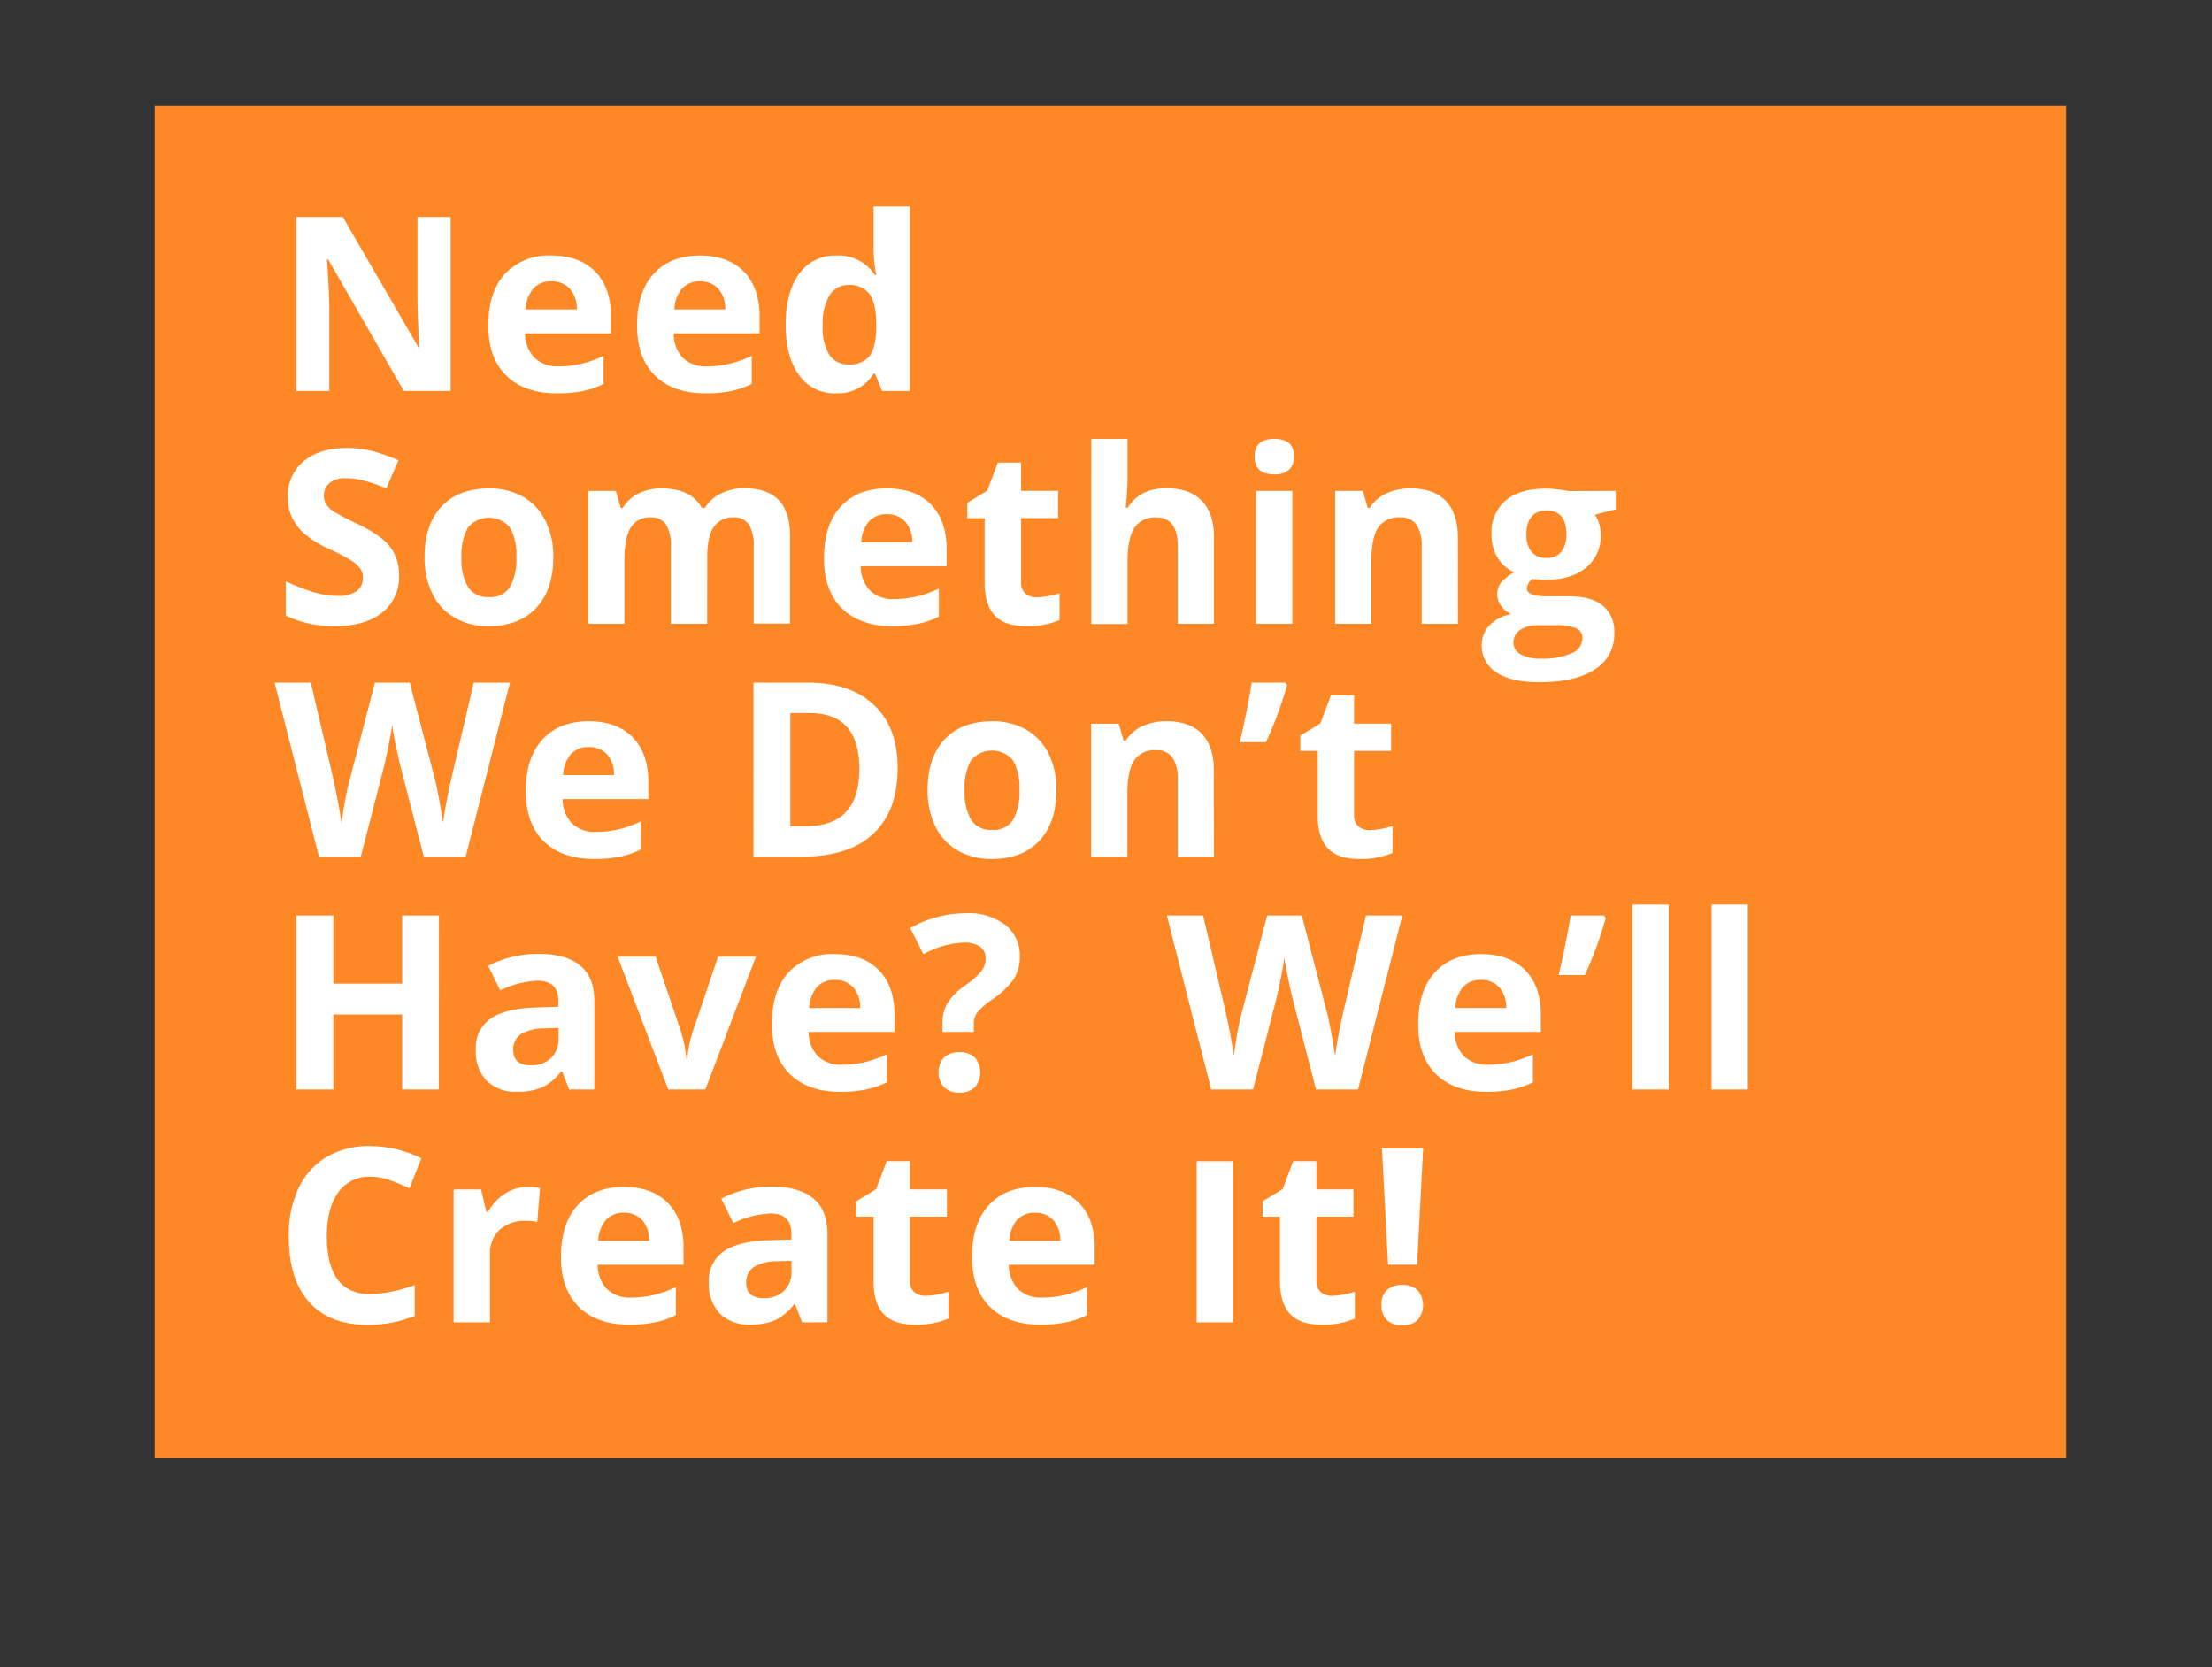
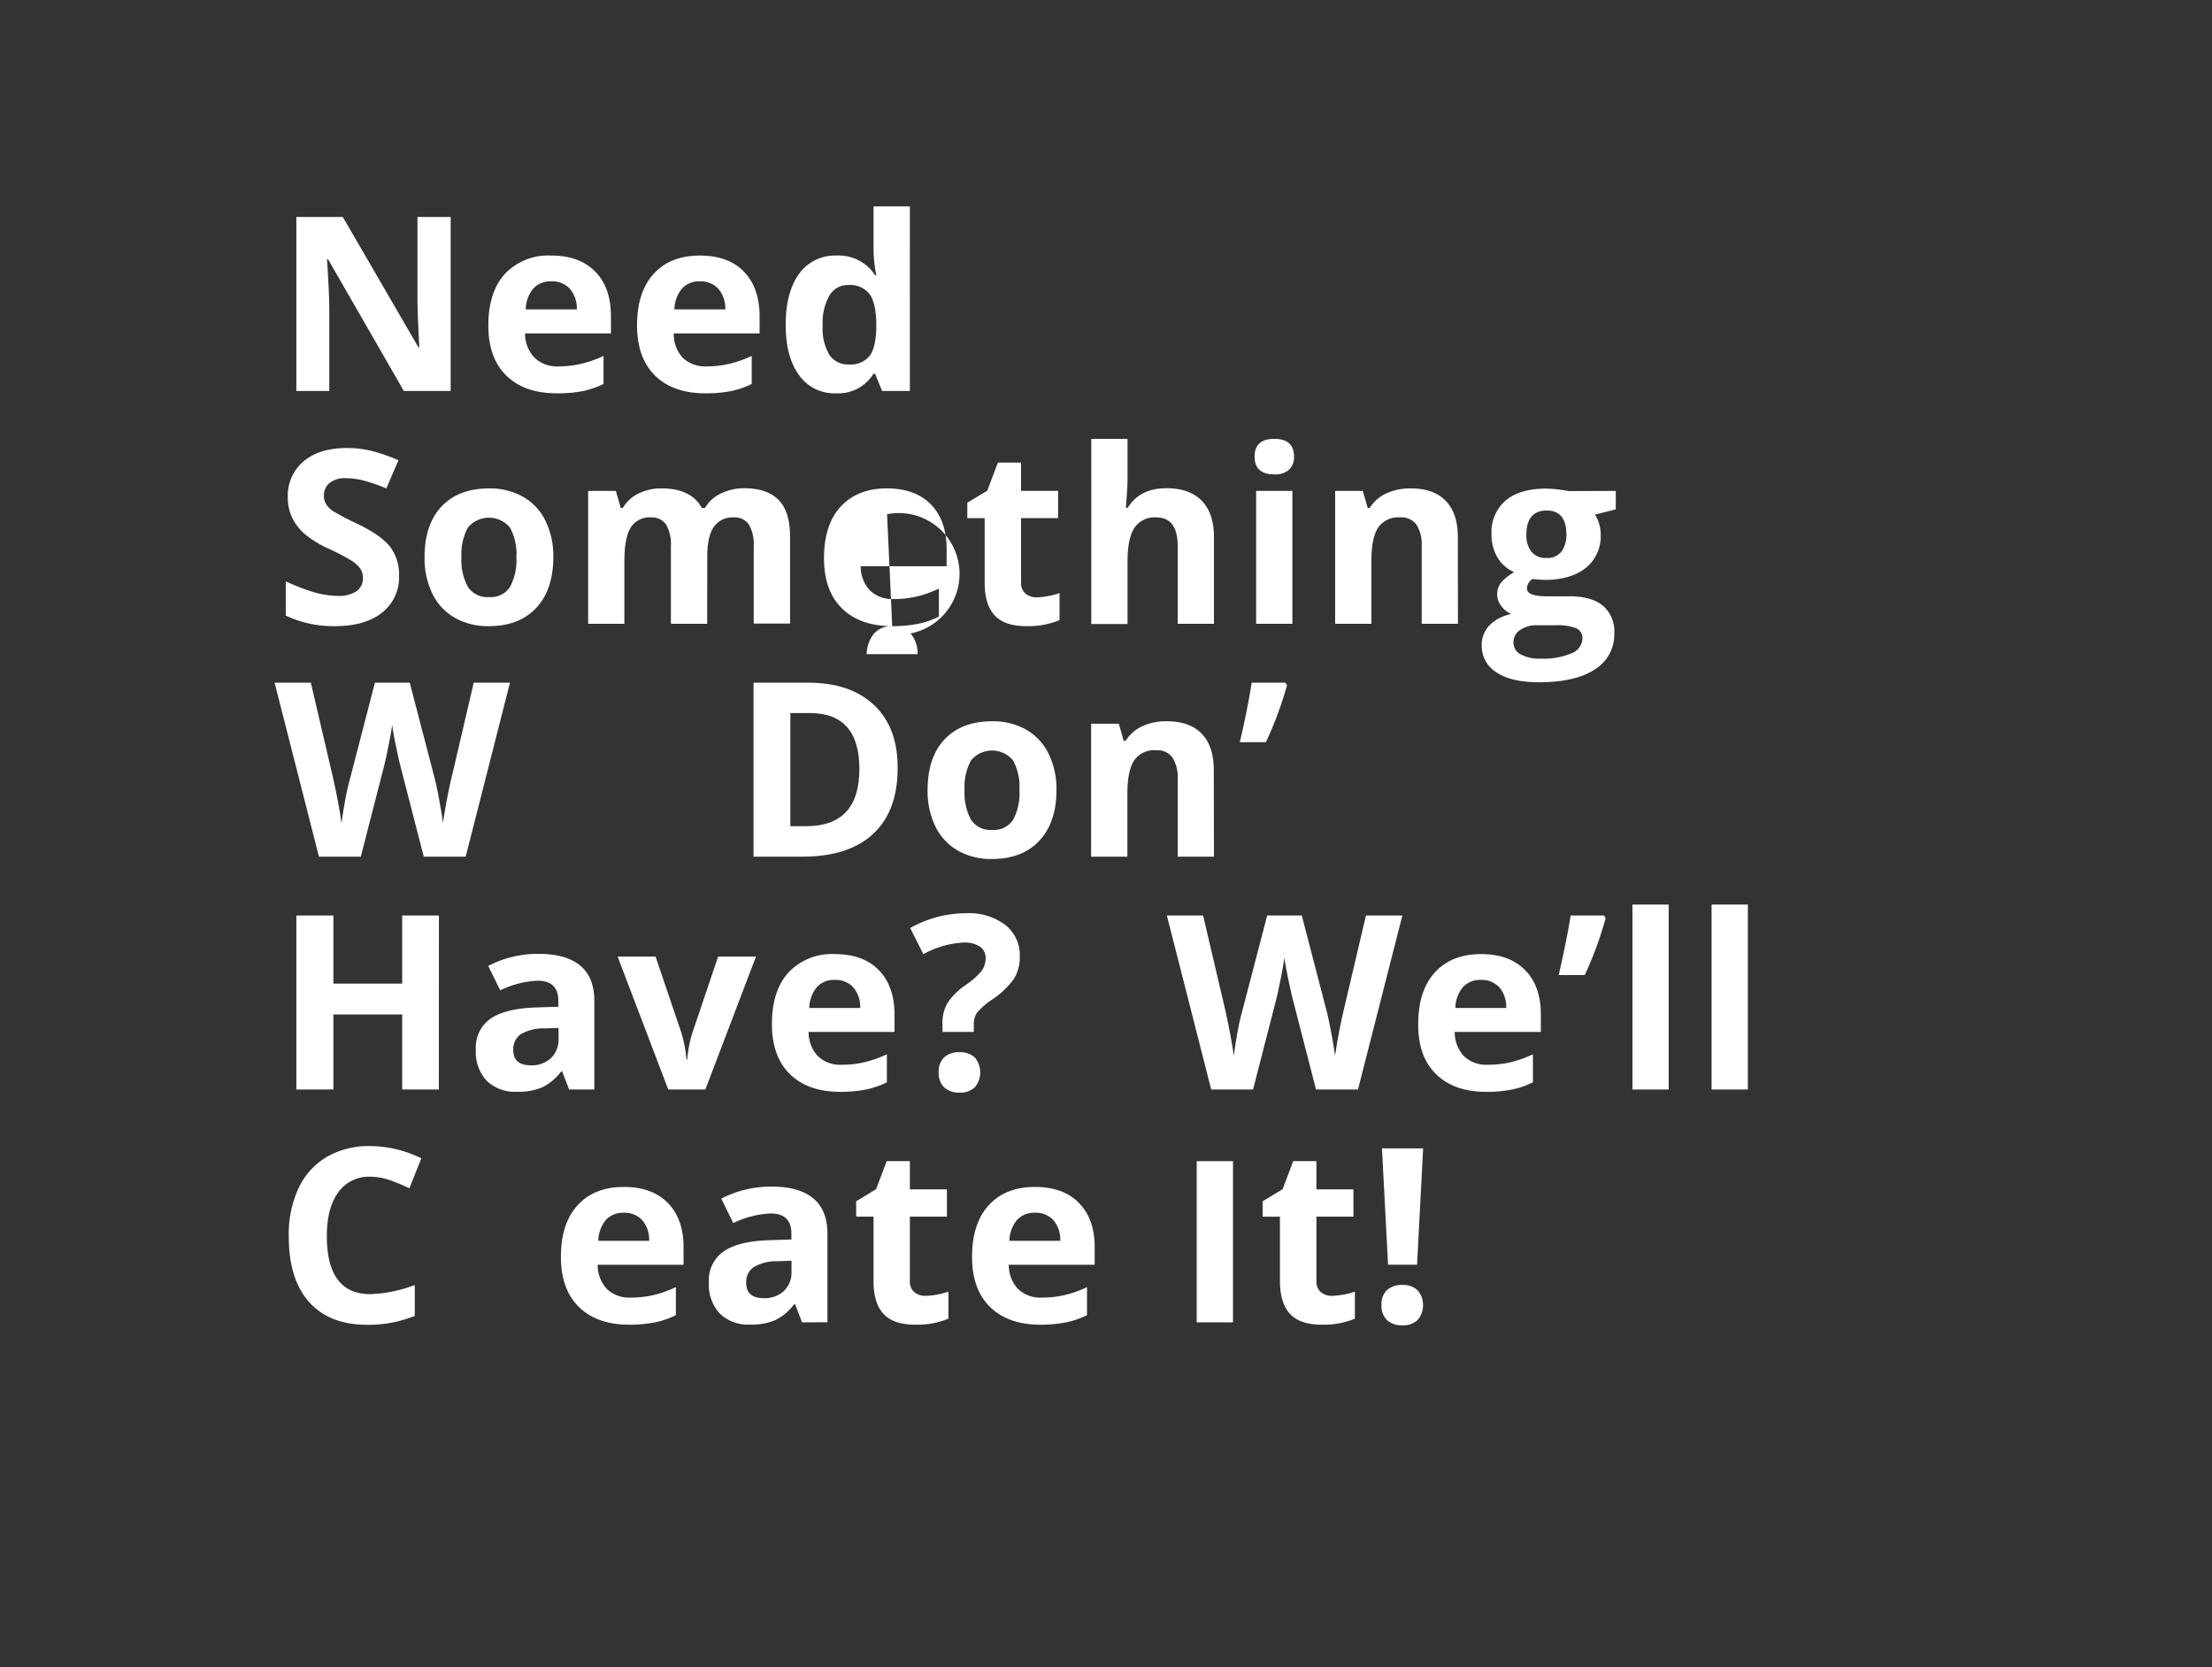
<svg xmlns="http://www.w3.org/2000/svg" id="Layer_1" data-name="Layer 1" viewBox="0 0 418 315">
  <rect x="0" y="0" width="418" height="315" fill="#333333" stroke="none" />
  <defs>
    <style>.cls-1{fill:#ff8826;}.cls-2{fill:#fff;}</style>
  </defs>
-   <rect class="cls-1" x="29.22" y="20.02" width="361.23" height="255.52" />
  <path class="cls-2" d="M85.16,73.88H76.31L62,49h-.2q.43,6.59.43,9.39V73.88H56V41h8.78L79.07,65.63h.16c-.23-4.27-.34-7.28-.34-9V41h6.27Z" />
  <path class="cls-2" d="M105.17,74.32q-6.06,0-9.48-3.34T92.28,61.5q0-6.31,3.15-9.76a11.26,11.26,0,0,1,8.73-3.45q5.32,0,8.29,3t3,8.38V63H99.22A6.59,6.59,0,0,0,101,67.59a6.09,6.09,0,0,0,4.53,1.64,18.43,18.43,0,0,0,4.29-.48,21.14,21.14,0,0,0,4.23-1.5v5.3a16.47,16.47,0,0,1-3.84,1.34A24.51,24.51,0,0,1,105.17,74.32Zm-1-21.15a4.34,4.34,0,0,0-3.41,1.38,6.33,6.33,0,0,0-1.41,3.92H109a5.67,5.67,0,0,0-1.33-3.92A4.48,4.48,0,0,0,104.2,53.17Z" />
  <path class="cls-2" d="M133.27,74.32q-6.08,0-9.48-3.34t-3.41-9.48q0-6.31,3.15-9.76t8.73-3.45q5.33,0,8.28,3t3,8.38V63H127.32A6.63,6.63,0,0,0,129,67.59a6.12,6.12,0,0,0,4.54,1.64,18.55,18.55,0,0,0,4.29-.48,20.84,20.84,0,0,0,4.22-1.5v5.3a16.16,16.16,0,0,1-3.84,1.34A24.34,24.34,0,0,1,133.27,74.32Zm-1-21.15a4.34,4.34,0,0,0-3.41,1.38,6.34,6.34,0,0,0-1.42,3.92h9.62a5.72,5.72,0,0,0-1.33-3.92A4.49,4.49,0,0,0,132.3,53.17Z" />
  <path class="cls-2" d="M158,74.32A8.14,8.14,0,0,1,151,70.89q-2.53-3.44-2.53-9.53T151,51.74a8.36,8.36,0,0,1,7.09-3.45A8.18,8.18,0,0,1,165.36,52h.23a27.68,27.68,0,0,1-.52-5v-8h6.87V73.88h-5.25l-1.33-3.26h-.29A7.84,7.84,0,0,1,158,74.32Zm2.4-5.45a4.65,4.65,0,0,0,3.86-1.53c.81-1,1.26-2.75,1.33-5.19v-.74q0-4-1.24-5.8a4.66,4.66,0,0,0-4.06-1.75,4,4,0,0,0-3.56,2,10.37,10.37,0,0,0-1.27,5.64A9.85,9.85,0,0,0,156.69,67,4.19,4.19,0,0,0,160.35,68.87Z" />
  <path class="cls-2" d="M75.41,108.76a8.48,8.48,0,0,1-3.2,7q-3.19,2.56-8.91,2.56a20.91,20.91,0,0,1-9.3-2v-6.47A39.21,39.21,0,0,0,59.63,112a16.86,16.86,0,0,0,4.21.6,6,6,0,0,0,3.52-.87,3,3,0,0,0,1.22-2.61,2.9,2.9,0,0,0-.54-1.72,5.9,5.9,0,0,0-1.58-1.44,40.29,40.29,0,0,0-4.26-2.23A20,20,0,0,1,57.69,101a9.91,9.91,0,0,1-2.4-3,8.63,8.63,0,0,1-.9-4,8.47,8.47,0,0,1,3-6.85q3-2.49,8.16-2.49a19.5,19.5,0,0,1,4.89.6,34.65,34.65,0,0,1,4.86,1.71L73,92.29a32.1,32.1,0,0,0-4.35-1.5,13.68,13.68,0,0,0-3.38-.43,4.48,4.48,0,0,0-3,.92,3,3,0,0,0-1.06,2.4,2.94,2.94,0,0,0,.43,1.61A4.67,4.67,0,0,0,63,96.62a43.75,43.75,0,0,0,4.41,2.3q4.6,2.2,6.31,4.41A8.61,8.61,0,0,1,75.41,108.76Z" />
  <path class="cls-2" d="M104.56,105.27q0,6.14-3.23,9.6t-9,3.45a12.58,12.58,0,0,1-6.38-1.58,10.5,10.5,0,0,1-4.24-4.55,15.24,15.24,0,0,1-1.48-6.92q0-6.15,3.21-9.56t9-3.42a12.78,12.78,0,0,1,6.38,1.57,10.54,10.54,0,0,1,4.24,4.52A15.11,15.11,0,0,1,104.56,105.27Zm-17.36,0a10.49,10.49,0,0,0,1.23,5.64,4.35,4.35,0,0,0,4,1.91,4.29,4.29,0,0,0,3.94-1.9,10.66,10.66,0,0,0,1.21-5.65,10.35,10.35,0,0,0-1.22-5.59,5.17,5.17,0,0,0-7.93,0A10.44,10.44,0,0,0,87.2,105.27Z" />
  <path class="cls-2" d="M133.63,117.88h-6.85V103.21a7.47,7.47,0,0,0-.91-4.08A3.22,3.22,0,0,0,123,97.77a4.17,4.17,0,0,0-3.82,1.93q-1.19,1.93-1.19,6.36v11.82h-6.85V92.76h5.24L117.3,96h.38a6.91,6.91,0,0,1,2.92-2.71,9.48,9.48,0,0,1,4.38-1c3.76,0,6.3,1.23,7.64,3.69h.6a6.8,6.8,0,0,1,3-2.72,9.84,9.84,0,0,1,4.43-1q4.27,0,6.46,2.19t2.19,7v16.38h-6.87V103.21a7.38,7.38,0,0,0-.91-4.08,3.21,3.21,0,0,0-2.86-1.36,4.28,4.28,0,0,0-3.77,1.8q-1.25,1.8-1.24,5.7Z" />
-   <path class="cls-2" d="M168.6,118.32c-4,0-7.2-1.11-9.48-3.34s-3.41-5.39-3.41-9.48,1-7.46,3.15-9.76,5-3.45,8.73-3.45q5.32,0,8.29,3t3,8.38V107H162.65a6.59,6.59,0,0,0,1.73,4.56,6.08,6.08,0,0,0,4.53,1.64,18.55,18.55,0,0,0,4.29-.48,20.84,20.84,0,0,0,4.22-1.5v5.3a16.16,16.16,0,0,1-3.84,1.34A24.34,24.34,0,0,1,168.6,118.32Zm-1-21.15a4.34,4.34,0,0,0-3.41,1.38,6.34,6.34,0,0,0-1.42,3.92h9.62a5.72,5.72,0,0,0-1.33-3.92A4.49,4.49,0,0,0,167.63,97.17Z" />
+   <path class="cls-2" d="M168.6,118.32c-4,0-7.2-1.11-9.48-3.34s-3.41-5.39-3.41-9.48,1-7.46,3.15-9.76,5-3.45,8.73-3.45q5.32,0,8.29,3t3,8.38V107H162.65a6.59,6.59,0,0,0,1.73,4.56,6.08,6.08,0,0,0,4.53,1.64,18.55,18.55,0,0,0,4.29-.48,20.84,20.84,0,0,0,4.22-1.5v5.3a16.16,16.16,0,0,1-3.84,1.34A24.34,24.34,0,0,1,168.6,118.32Za4.34,4.34,0,0,0-3.41,1.38,6.34,6.34,0,0,0-1.42,3.92h9.62a5.72,5.72,0,0,0-1.33-3.92A4.49,4.49,0,0,0,167.63,97.17Z" />
  <path class="cls-2" d="M195.91,112.87a15,15,0,0,0,4.31-.79v5.1a15.41,15.41,0,0,1-6.29,1.14q-4.11,0-6-2.07T186.07,110V97.91h-3.28V95l3.78-2.29,2-5.3h4.38v5.34h7v5.15h-7V110a2.69,2.69,0,0,0,.82,2.16A3.27,3.27,0,0,0,195.91,112.87Z" />
  <path class="cls-2" d="M229.4,117.88h-6.85V103.21q0-5.44-4.05-5.44a4.58,4.58,0,0,0-4.15,2q-1.28,2-1.28,6.33v11.82h-6.85V82.93h6.85v7.12c0,.55,0,1.85-.16,3.9l-.16,2h.36q2.29-3.69,7.28-3.69c3,0,5.19.8,6.72,2.38s2.29,3.87,2.29,6.83Z" />
  <path class="cls-2" d="M237.08,86.27q0-3.34,3.73-3.34t3.72,3.34a3.25,3.25,0,0,1-.93,2.48,3.87,3.87,0,0,1-2.79.89Q237.08,89.64,237.08,86.27Zm7.14,31.61h-6.85V92.76h6.85Z" />
  <path class="cls-2" d="M275.51,117.88h-6.85V103.21a7.1,7.1,0,0,0-1-4.08,3.53,3.53,0,0,0-3.08-1.36,4.62,4.62,0,0,0-4.15,1.92c-.85,1.28-1.28,3.41-1.28,6.37v11.82h-6.85V92.76h5.23l.92,3.22h.38A7.31,7.31,0,0,1,262,93.22a10.75,10.75,0,0,1,4.57-.93q4.38,0,6.65,2.37t2.27,6.84Z" />
  <path class="cls-2" d="M305.33,92.76v3.49l-3.93,1a6.83,6.83,0,0,1,1.08,3.77,7.63,7.63,0,0,1-2.82,6.3c-1.88,1.5-4.49,2.26-7.82,2.26l-1.24-.07-1-.11a2.3,2.3,0,0,0-1.06,1.79c0,1,1.26,1.49,3.78,1.49h4.27q4.13,0,6.3,1.77a6.35,6.35,0,0,1,2.16,5.21,7.72,7.72,0,0,1-3.67,6.83q-3.67,2.43-10.54,2.43-5.26,0-8-1.83A5.85,5.85,0,0,1,280,122a5.34,5.34,0,0,1,1.42-3.79,8,8,0,0,1,4.15-2.18,4.59,4.59,0,0,1-1.84-1.47,3.61,3.61,0,0,1,0-4.56,9.8,9.8,0,0,1,2.41-1.88,6.78,6.78,0,0,1-3.14-2.74,8.35,8.35,0,0,1-1.15-4.45,7.84,7.84,0,0,1,2.67-6.35q2.67-2.25,7.64-2.25a20.85,20.85,0,0,1,2.5.19c1,.13,1.59.22,1.86.28ZM286,121.42a2.48,2.48,0,0,0,1.36,2.23,7.49,7.49,0,0,0,3.81.81,13.54,13.54,0,0,0,5.77-1,3.1,3.1,0,0,0,2.09-2.77,2,2,0,0,0-1.24-2,10.07,10.07,0,0,0-3.82-.54h-3.54a5.33,5.33,0,0,0-3.16.89A2.72,2.72,0,0,0,286,121.42ZM288.44,101a5.06,5.06,0,0,0,.94,3.24,3.39,3.39,0,0,0,2.84,1.19,3.32,3.32,0,0,0,2.83-1.19A5.24,5.24,0,0,0,296,101c0-3-1.25-4.53-3.73-4.53S288.44,98,288.44,101Z" />
  <path class="cls-2" d="M88,161.88H80.08l-4.45-17.26c-.16-.61-.44-1.88-.84-3.8s-.62-3.22-.68-3.88c-.09.81-.32,2.11-.68,3.9s-.63,3.07-.83,3.83l-4.42,17.21H60.27L51.89,129h6.85L62.94,147q1.11,5,1.6,8.6c.09-.85.29-2.17.62-4a42.19,42.19,0,0,1,.91-4.17L70.85,129h6.58l4.79,18.39c.21.83.47,2.08.78,3.78s.56,3.14.72,4.35c.15-1.16.39-2.62.72-4.37s.63-3.15.9-4.23L89.52,129h6.85Z" />
-   <path class="cls-2" d="M112.25,162.32q-6.07,0-9.48-3.34t-3.42-9.48q0-6.31,3.16-9.76t8.72-3.45c3.55,0,6.32,1,8.29,3s3,4.82,3,8.38V151h-16.2a6.64,6.64,0,0,0,1.73,4.56,6.1,6.1,0,0,0,4.54,1.64,18.55,18.55,0,0,0,4.29-.48,21.06,21.06,0,0,0,4.22-1.5v5.3a16.47,16.47,0,0,1-3.84,1.34A24.34,24.34,0,0,1,112.25,162.32Zm-1-21.15a4.34,4.34,0,0,0-3.41,1.38,6.34,6.34,0,0,0-1.42,3.92h9.61a5.71,5.71,0,0,0-1.32-3.92A4.5,4.5,0,0,0,111.28,141.17Z" />
  <path class="cls-2" d="M169.63,145.14q0,8.12-4.61,12.42t-13.34,4.32h-9.29V129H152.7q8,0,12.48,4.24T169.63,145.14Zm-7.23.18q0-10.57-9.35-10.58h-3.7v21.38h3Q162.39,156.12,162.4,145.32Z" />
  <path class="cls-2" d="M199.64,149.27q0,6.14-3.24,9.6t-9,3.45a12.56,12.56,0,0,1-6.38-1.58,10.52,10.52,0,0,1-4.25-4.55,15.24,15.24,0,0,1-1.48-6.92q0-6.15,3.21-9.56t9-3.42a12.76,12.76,0,0,1,6.38,1.57,10.56,10.56,0,0,1,4.25,4.52A15.24,15.24,0,0,1,199.64,149.27Zm-17.36,0a10.5,10.5,0,0,0,1.22,5.64,4.37,4.37,0,0,0,4,1.91,4.3,4.3,0,0,0,3.94-1.9,10.67,10.67,0,0,0,1.2-5.65,10.36,10.36,0,0,0-1.21-5.59,5.17,5.17,0,0,0-7.93,0A10.35,10.35,0,0,0,182.28,149.27Z" />
  <path class="cls-2" d="M229.4,161.88h-6.85V147.21a7.1,7.1,0,0,0-1-4.08,3.53,3.53,0,0,0-3.08-1.36,4.62,4.62,0,0,0-4.15,1.92c-.85,1.28-1.28,3.41-1.28,6.37v11.82h-6.85V136.76h5.23l.92,3.22h.38a7.31,7.31,0,0,1,3.16-2.76,10.75,10.75,0,0,1,4.57-.93q4.38,0,6.65,2.37t2.27,6.84Z" />
  <path class="cls-2" d="M242.89,129l.32.49a69.65,69.65,0,0,1-4,10.76h-4.92q1.54-6.64,2.24-11.25Z" />
-   <path class="cls-2" d="M258.84,156.87a14.94,14.94,0,0,0,4.31-.79v5.1a15.39,15.39,0,0,1-6.28,1.14c-2.75,0-4.74-.69-6-2.07S249,156.78,249,154v-12.1h-3.28V139l3.78-2.29,2-5.3h4.38v5.34h7v5.15h-7V154a2.69,2.69,0,0,0,.82,2.16A3.27,3.27,0,0,0,258.84,156.87Z" />
  <path class="cls-2" d="M82.93,205.88H76V191.7H63v14.18H56V173h7v12.87H76V173h6.94Z" />
  <path class="cls-2" d="M107.55,205.88l-1.32-3.42h-.18a10.19,10.19,0,0,1-3.56,3,11.57,11.57,0,0,1-4.78.84A7.69,7.69,0,0,1,92,204.26a7.93,7.93,0,0,1-2.08-5.89,6.61,6.61,0,0,1,2.8-5.89q2.79-1.9,8.43-2.1l4.36-.14v-1.1c0-2.54-1.3-3.82-3.91-3.82a17.82,17.82,0,0,0-7.07,1.82l-2.27-4.62a20.31,20.31,0,0,1,9.61-2.27q5.06,0,7.75,2.2c1.8,1.47,2.69,3.7,2.69,6.69v16.74Zm-2-11.64-2.65.09a8.48,8.48,0,0,0-4.45,1.08,3.39,3.39,0,0,0-1.46,3q0,2.9,3.33,2.9a5.27,5.27,0,0,0,3.8-1.37,4.83,4.83,0,0,0,1.43-3.64Z" />
  <path class="cls-2" d="M126.28,205.88l-9.57-25.12h7.17l4.85,14.31a25.17,25.17,0,0,1,1,5.14h.14a22.08,22.08,0,0,1,1-5.14l4.83-14.31h7.16l-9.57,25.12Z" />
  <path class="cls-2" d="M158.76,206.32q-6.06,0-9.48-3.34t-3.41-9.48q0-6.31,3.15-9.76a11.26,11.26,0,0,1,8.73-3.45q5.33,0,8.29,3t3,8.38V195H152.81a6.59,6.59,0,0,0,1.73,4.56,6.09,6.09,0,0,0,4.53,1.64,18.43,18.43,0,0,0,4.29-.48,21.14,21.14,0,0,0,4.23-1.5v5.3a16.47,16.47,0,0,1-3.84,1.34A24.51,24.51,0,0,1,158.76,206.32Zm-1-21.15a4.34,4.34,0,0,0-3.41,1.38,6.4,6.4,0,0,0-1.42,3.92h9.62a5.67,5.67,0,0,0-1.33-3.92A4.48,4.48,0,0,0,157.79,185.17Z" />
  <path class="cls-2" d="M178.1,195v-1.66a7.29,7.29,0,0,1,.92-3.75,12,12,0,0,1,3.37-3.39,14.39,14.39,0,0,0,3.11-2.74,4,4,0,0,0,.75-2.36,2.56,2.56,0,0,0-1.08-2.23,5.21,5.21,0,0,0-3-.76,17.28,17.28,0,0,0-7.68,2.2L172,175.37a21.42,21.42,0,0,1,10.63-2.8,11.31,11.31,0,0,1,7.35,2.22,7.26,7.26,0,0,1,2.73,5.93,7.88,7.88,0,0,1-1.12,4.27,16.15,16.15,0,0,1-4.27,4,12.79,12.79,0,0,0-2.73,2.43,3.76,3.76,0,0,0-.57,2.17V195Zm-.72,7.68a3.78,3.78,0,0,1,1-2.85,4.1,4.1,0,0,1,2.94-1,4,4,0,0,1,2.89,1,4.38,4.38,0,0,1,0,5.63,3.93,3.93,0,0,1-2.88,1,4,4,0,0,1-2.92-1A3.72,3.72,0,0,1,177.38,202.66Z" />
  <path class="cls-2" d="M256.62,205.88h-7.93l-4.45-17.26c-.16-.61-.44-1.88-.84-3.8s-.63-3.22-.69-3.88c-.09.81-.31,2.11-.67,3.9s-.64,3.07-.83,3.83l-4.42,17.21h-7.91L220.5,173h6.85l4.2,17.92q1.11,5,1.6,8.6c.09-.85.29-2.17.61-4s.63-3.18.91-4.17L239.46,173H246l4.78,18.39c.21.83.47,2.08.79,3.78s.55,3.14.72,4.35c.15-1.16.39-2.62.72-4.36s.63-3.16.9-4.24L258.12,173H265Z" />
  <path class="cls-2" d="M280.85,206.32q-6.06,0-9.48-3.34T268,193.5q0-6.31,3.16-9.76t8.72-3.45q5.32,0,8.29,3c2,2,3,4.82,3,8.38V195H274.9a6.64,6.64,0,0,0,1.73,4.56,6.1,6.1,0,0,0,4.54,1.64,18.55,18.55,0,0,0,4.29-.48,21.28,21.28,0,0,0,4.22-1.5v5.3a16.47,16.47,0,0,1-3.84,1.34A24.45,24.45,0,0,1,280.85,206.32Zm-1-21.15a4.36,4.36,0,0,0-3.42,1.38,6.4,6.4,0,0,0-1.41,3.92h9.61a5.71,5.71,0,0,0-1.32-3.92A4.5,4.5,0,0,0,279.89,185.17Z" />
  <path class="cls-2" d="M303.11,173l.31.49a67.61,67.61,0,0,1-3.95,10.76h-4.92c1-4.43,1.78-8.18,2.25-11.25Z" />
  <path class="cls-2" d="M315.33,205.88h-6.85V170.93h6.85Z" />
  <path class="cls-2" d="M330.29,205.88h-6.85V170.93h6.85Z" />
  <path class="cls-2" d="M70,222.36a7.08,7.08,0,0,0-6.08,2.95q-2.16,3-2.16,8.24,0,11,8.24,11a26.14,26.14,0,0,0,8.38-1.73v5.84a23.29,23.29,0,0,1-9,1.68q-7.15,0-11-4.34T54.57,233.5a20.42,20.42,0,0,1,1.86-9,13.45,13.45,0,0,1,5.36-5.91A15.82,15.82,0,0,1,70,216.57a22.15,22.15,0,0,1,9.62,2.31l-2.25,5.66c-1.23-.58-2.46-1.09-3.7-1.53A11.24,11.24,0,0,0,70,222.36Z" />
-   <path class="cls-2" d="M99.73,224.29a11.5,11.5,0,0,1,2.32.2l-.52,6.43a7.8,7.8,0,0,0-2-.23,7.23,7.23,0,0,0-5.11,1.69,6.07,6.07,0,0,0-1.83,4.71v12.79H85.72V224.76h5.19l1,4.23h.33a9.5,9.5,0,0,1,3.16-3.41A7.8,7.8,0,0,1,99.73,224.29Z" />
  <path class="cls-2" d="M118.89,250.32q-6.06,0-9.48-3.34T106,237.5q0-6.31,3.16-9.76t8.72-3.45q5.33,0,8.29,3c2,2,3,4.82,3,8.38V239H112.94a6.64,6.64,0,0,0,1.73,4.56,6.1,6.1,0,0,0,4.54,1.64,18.55,18.55,0,0,0,4.29-.48,21.28,21.28,0,0,0,4.22-1.5v5.3a16.47,16.47,0,0,1-3.84,1.34A24.45,24.45,0,0,1,118.89,250.32Zm-1-21.15a4.36,4.36,0,0,0-3.42,1.38,6.4,6.4,0,0,0-1.41,3.92h9.61a5.71,5.71,0,0,0-1.32-3.92A4.5,4.5,0,0,0,117.93,229.17Z" />
  <path class="cls-2" d="M151.57,249.88l-1.32-3.42h-.18a10.19,10.19,0,0,1-3.56,3,11.54,11.54,0,0,1-4.78.84,7.7,7.7,0,0,1-5.69-2.06,8,8,0,0,1-2.08-5.89,6.63,6.63,0,0,1,2.8-5.89q2.79-1.9,8.43-2.1l4.36-.14v-1.1c0-2.54-1.3-3.82-3.91-3.82a17.86,17.86,0,0,0-7.07,1.82l-2.27-4.62a20.31,20.31,0,0,1,9.61-2.27q5.06,0,7.75,2.2t2.7,6.69v16.74Zm-2-11.64-2.65.09a8.51,8.51,0,0,0-4.45,1.08,3.39,3.39,0,0,0-1.46,3q0,2.9,3.33,2.9a5.27,5.27,0,0,0,3.8-1.37,4.8,4.8,0,0,0,1.43-3.64Z" />
  <path class="cls-2" d="M174.91,244.87a15,15,0,0,0,4.31-.79v5.1a15.44,15.44,0,0,1-6.29,1.14q-4.11,0-6-2.07T165.07,242v-12.1h-3.28V227l3.77-2.29,2-5.3h4.38v5.34h7v5.15h-7V242a2.66,2.66,0,0,0,.82,2.16A3.27,3.27,0,0,0,174.91,244.87Z" />
  <path class="cls-2" d="M196.58,250.32q-6.06,0-9.48-3.34t-3.41-9.48q0-6.31,3.16-9.76t8.72-3.45q5.33,0,8.29,3c2,2,3,4.82,3,8.38V239H190.63a6.64,6.64,0,0,0,1.73,4.56,6.1,6.1,0,0,0,4.54,1.64,18.55,18.55,0,0,0,4.29-.48,21.28,21.28,0,0,0,4.22-1.5v5.3a16.47,16.47,0,0,1-3.84,1.34A24.45,24.45,0,0,1,196.58,250.32Zm-1-21.15a4.36,4.36,0,0,0-3.42,1.38,6.4,6.4,0,0,0-1.41,3.92h9.61a5.71,5.71,0,0,0-1.32-3.92A4.5,4.5,0,0,0,195.62,229.17Z" />
  <path class="cls-2" d="M233,249.88h-6.86V219.42H233Z" />
  <path class="cls-2" d="M251.72,244.87a14.94,14.94,0,0,0,4.31-.79v5.1a15.39,15.39,0,0,1-6.28,1.14c-2.75,0-4.74-.69-6-2.07s-1.88-3.47-1.88-6.24v-12.1H238.6V227l3.78-2.29,2-5.3h4.38v5.34h7v5.15h-7V242a2.69,2.69,0,0,0,.82,2.16A3.27,3.27,0,0,0,251.72,244.87Z" />
  <path class="cls-2" d="M261.06,246.66a3.75,3.75,0,0,1,1-2.85,4.1,4.1,0,0,1,2.94-1,4,4,0,0,1,2.88,1,4.35,4.35,0,0,1,0,5.63,3.9,3.9,0,0,1-2.87,1,4,4,0,0,1-2.92-1A3.72,3.72,0,0,1,261.06,246.66Zm6.72-7.68H262.3L261.15,217h7.78Z" />
</svg>